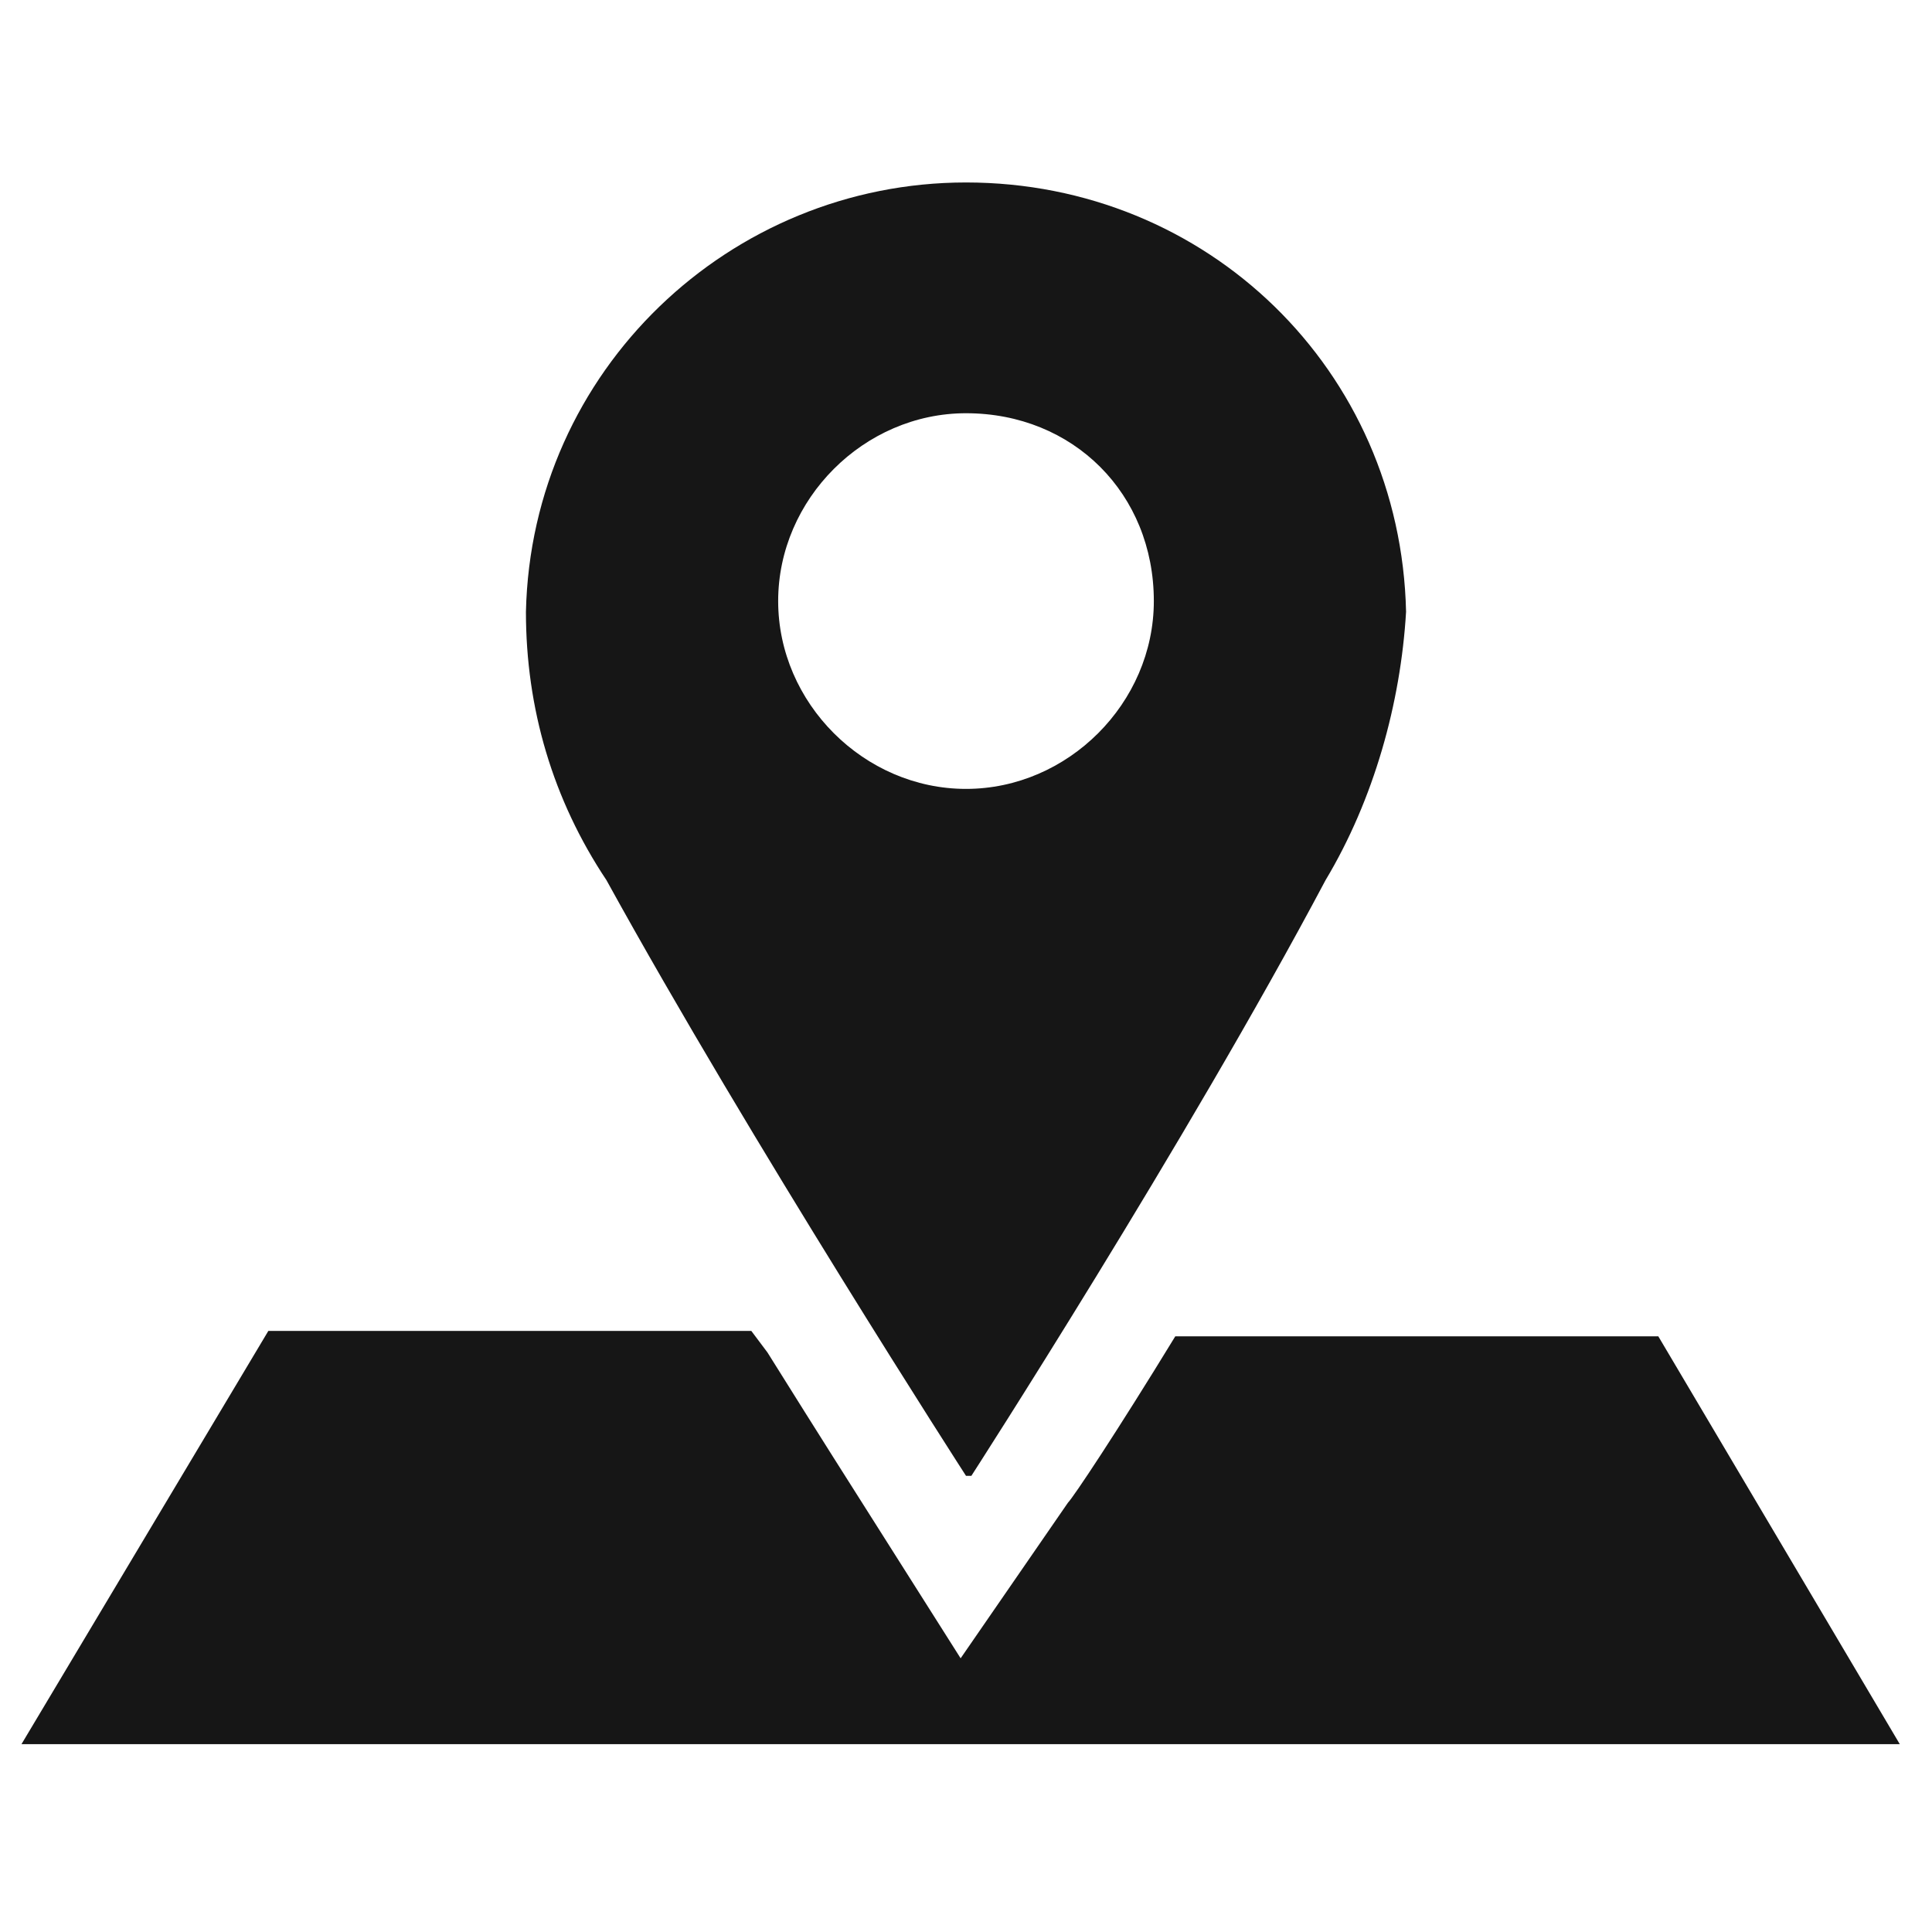
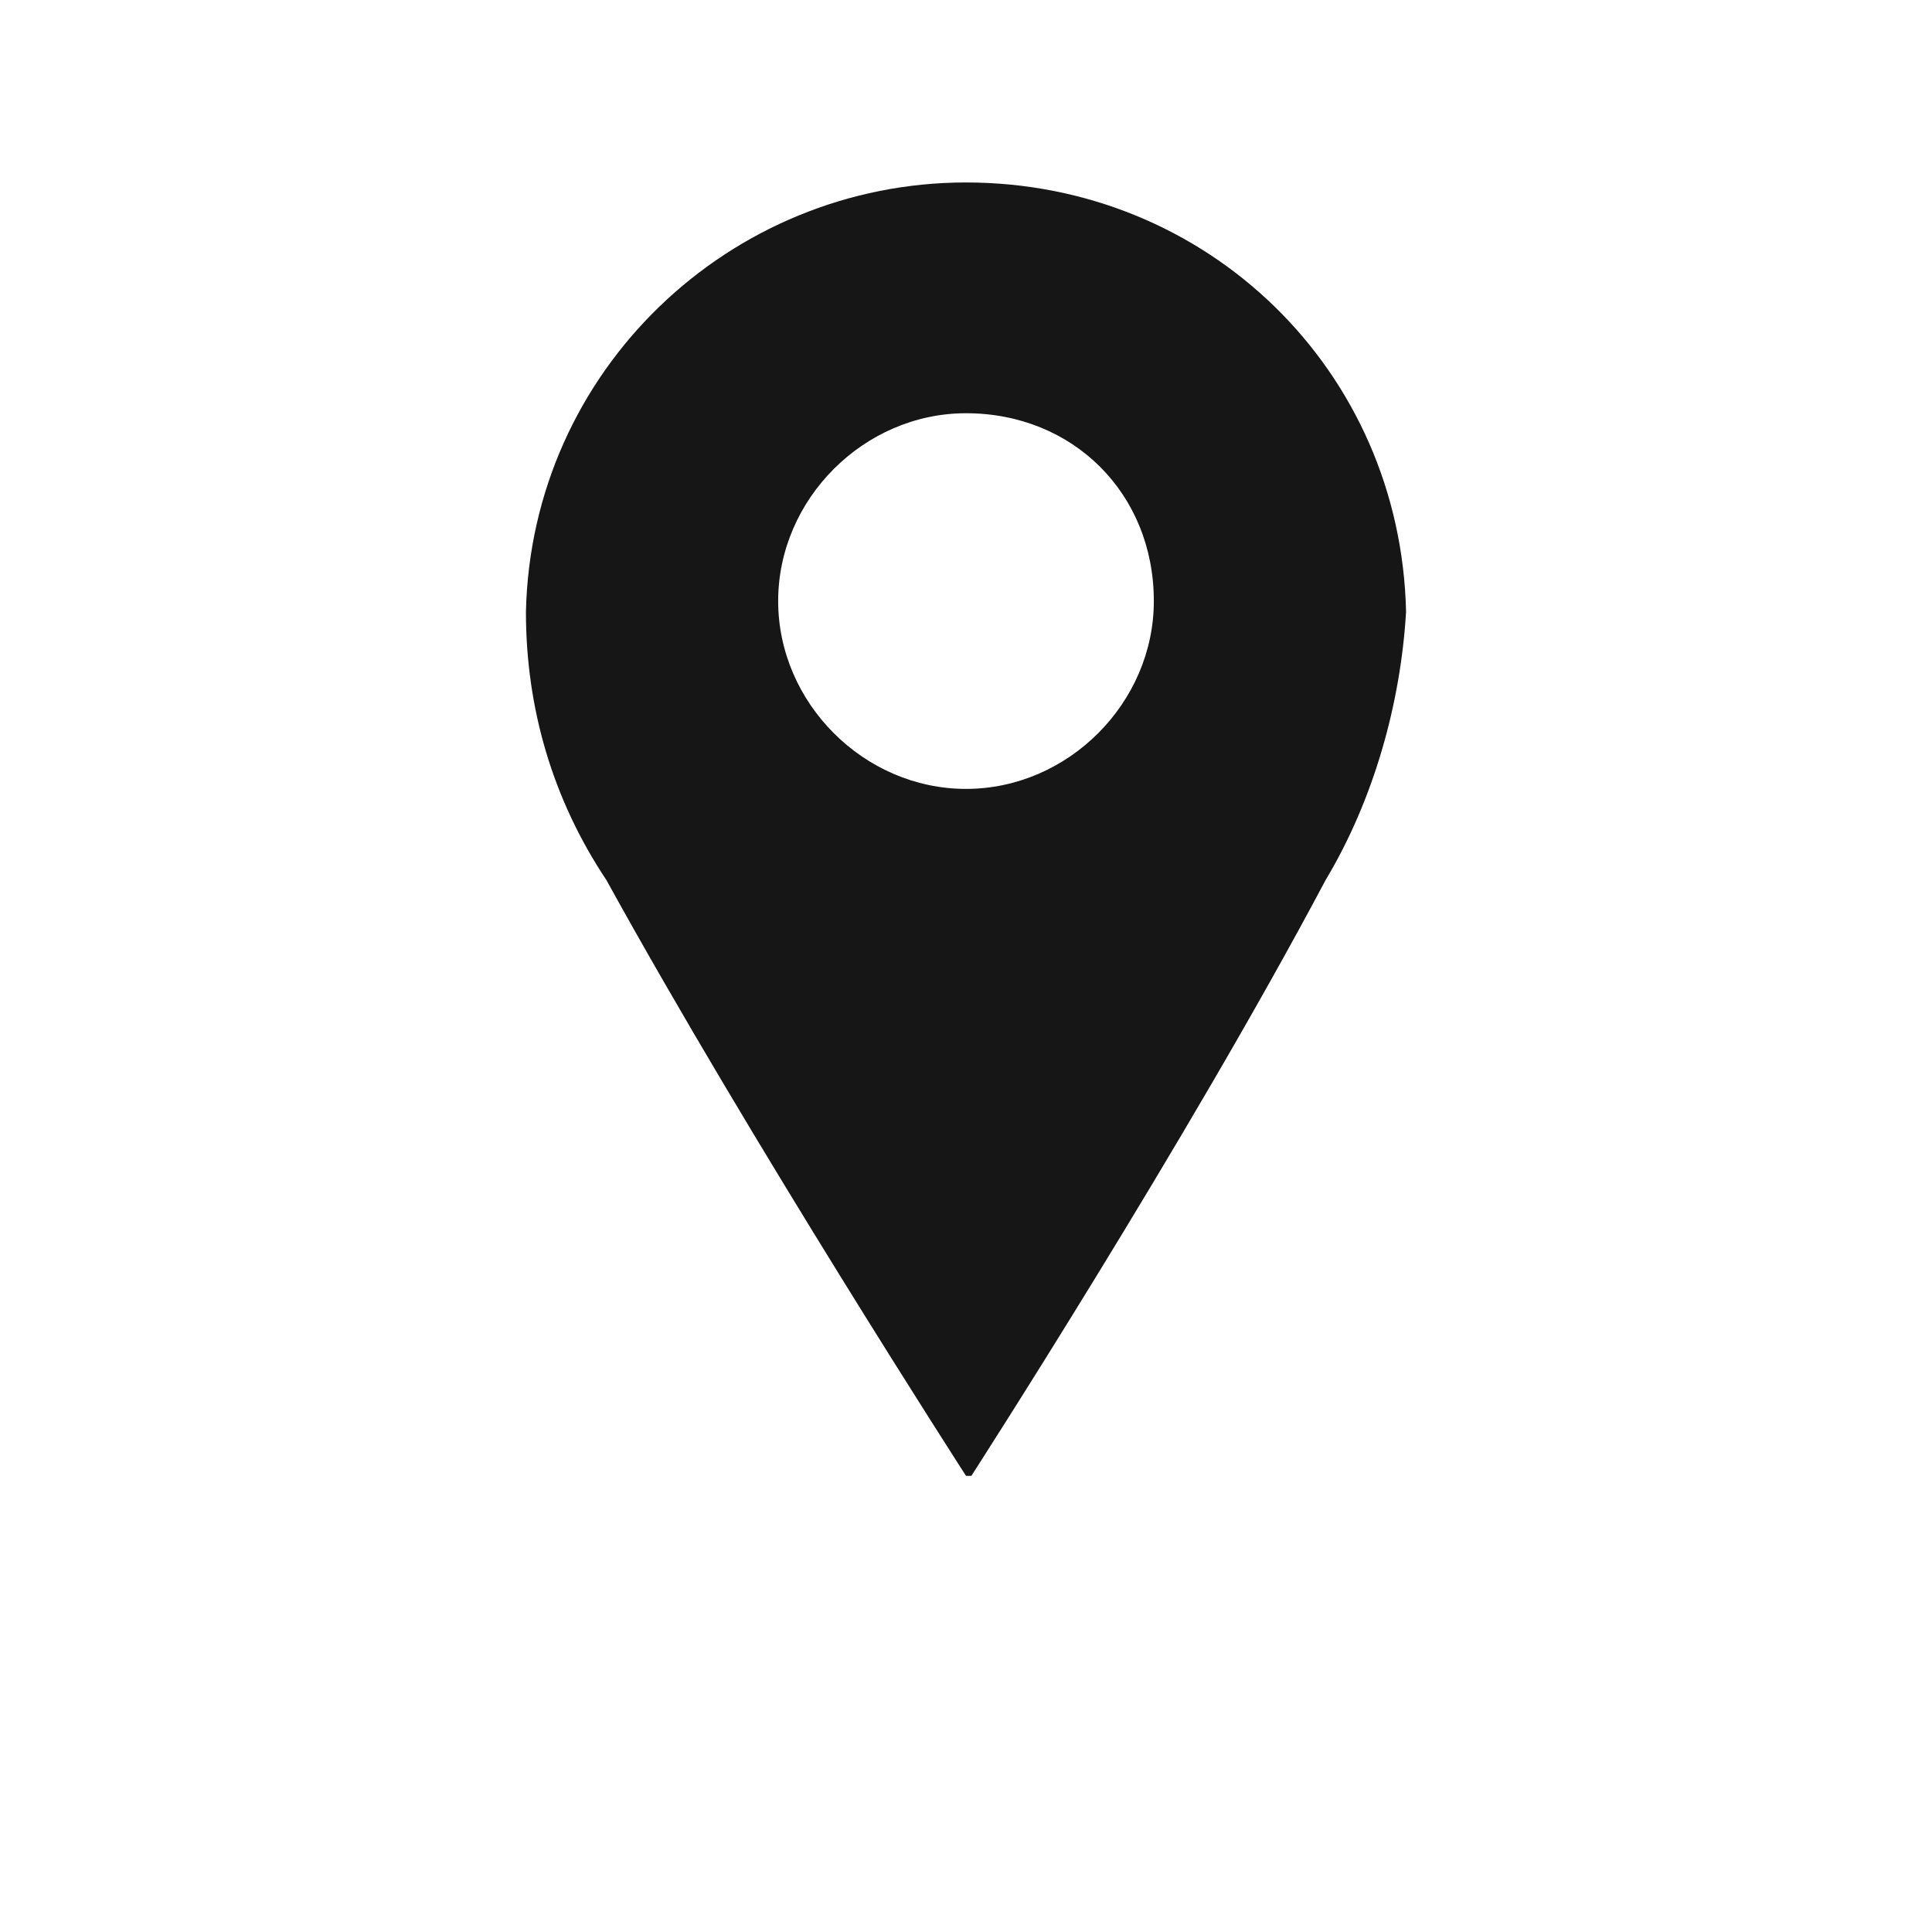
<svg xmlns="http://www.w3.org/2000/svg" enable-background="new 0 0 36 36" viewBox="0 0 36 36">
  <g fill="#161616">
-     <path d="m30.9 24.9h-9c-1.1 1.8-1.9 3-2 3.1l-2 2.9-1.9-3s-.7-1.1-1.7-2.7l-.3-.4h-9l-4.6 7.7h35z" />
    <path d="m18 3.4c-4.4 0-8.1 3.5-8.2 8 0 1.8.5 3.5 1.5 5 2.7 4.9 6.7 11.1 6.7 11.1h.1s4-6.2 6.6-11.1c.9-1.5 1.4-3.3 1.5-5-.1-4.5-3.7-8-8.2-8zm3.5 7.8c0 1.9-1.6 3.5-3.5 3.5s-3.5-1.6-3.5-3.5c0-1.9 1.6-3.5 3.5-3.5 2 0 3.5 1.5 3.5 3.5z" />
  </g>
</svg>